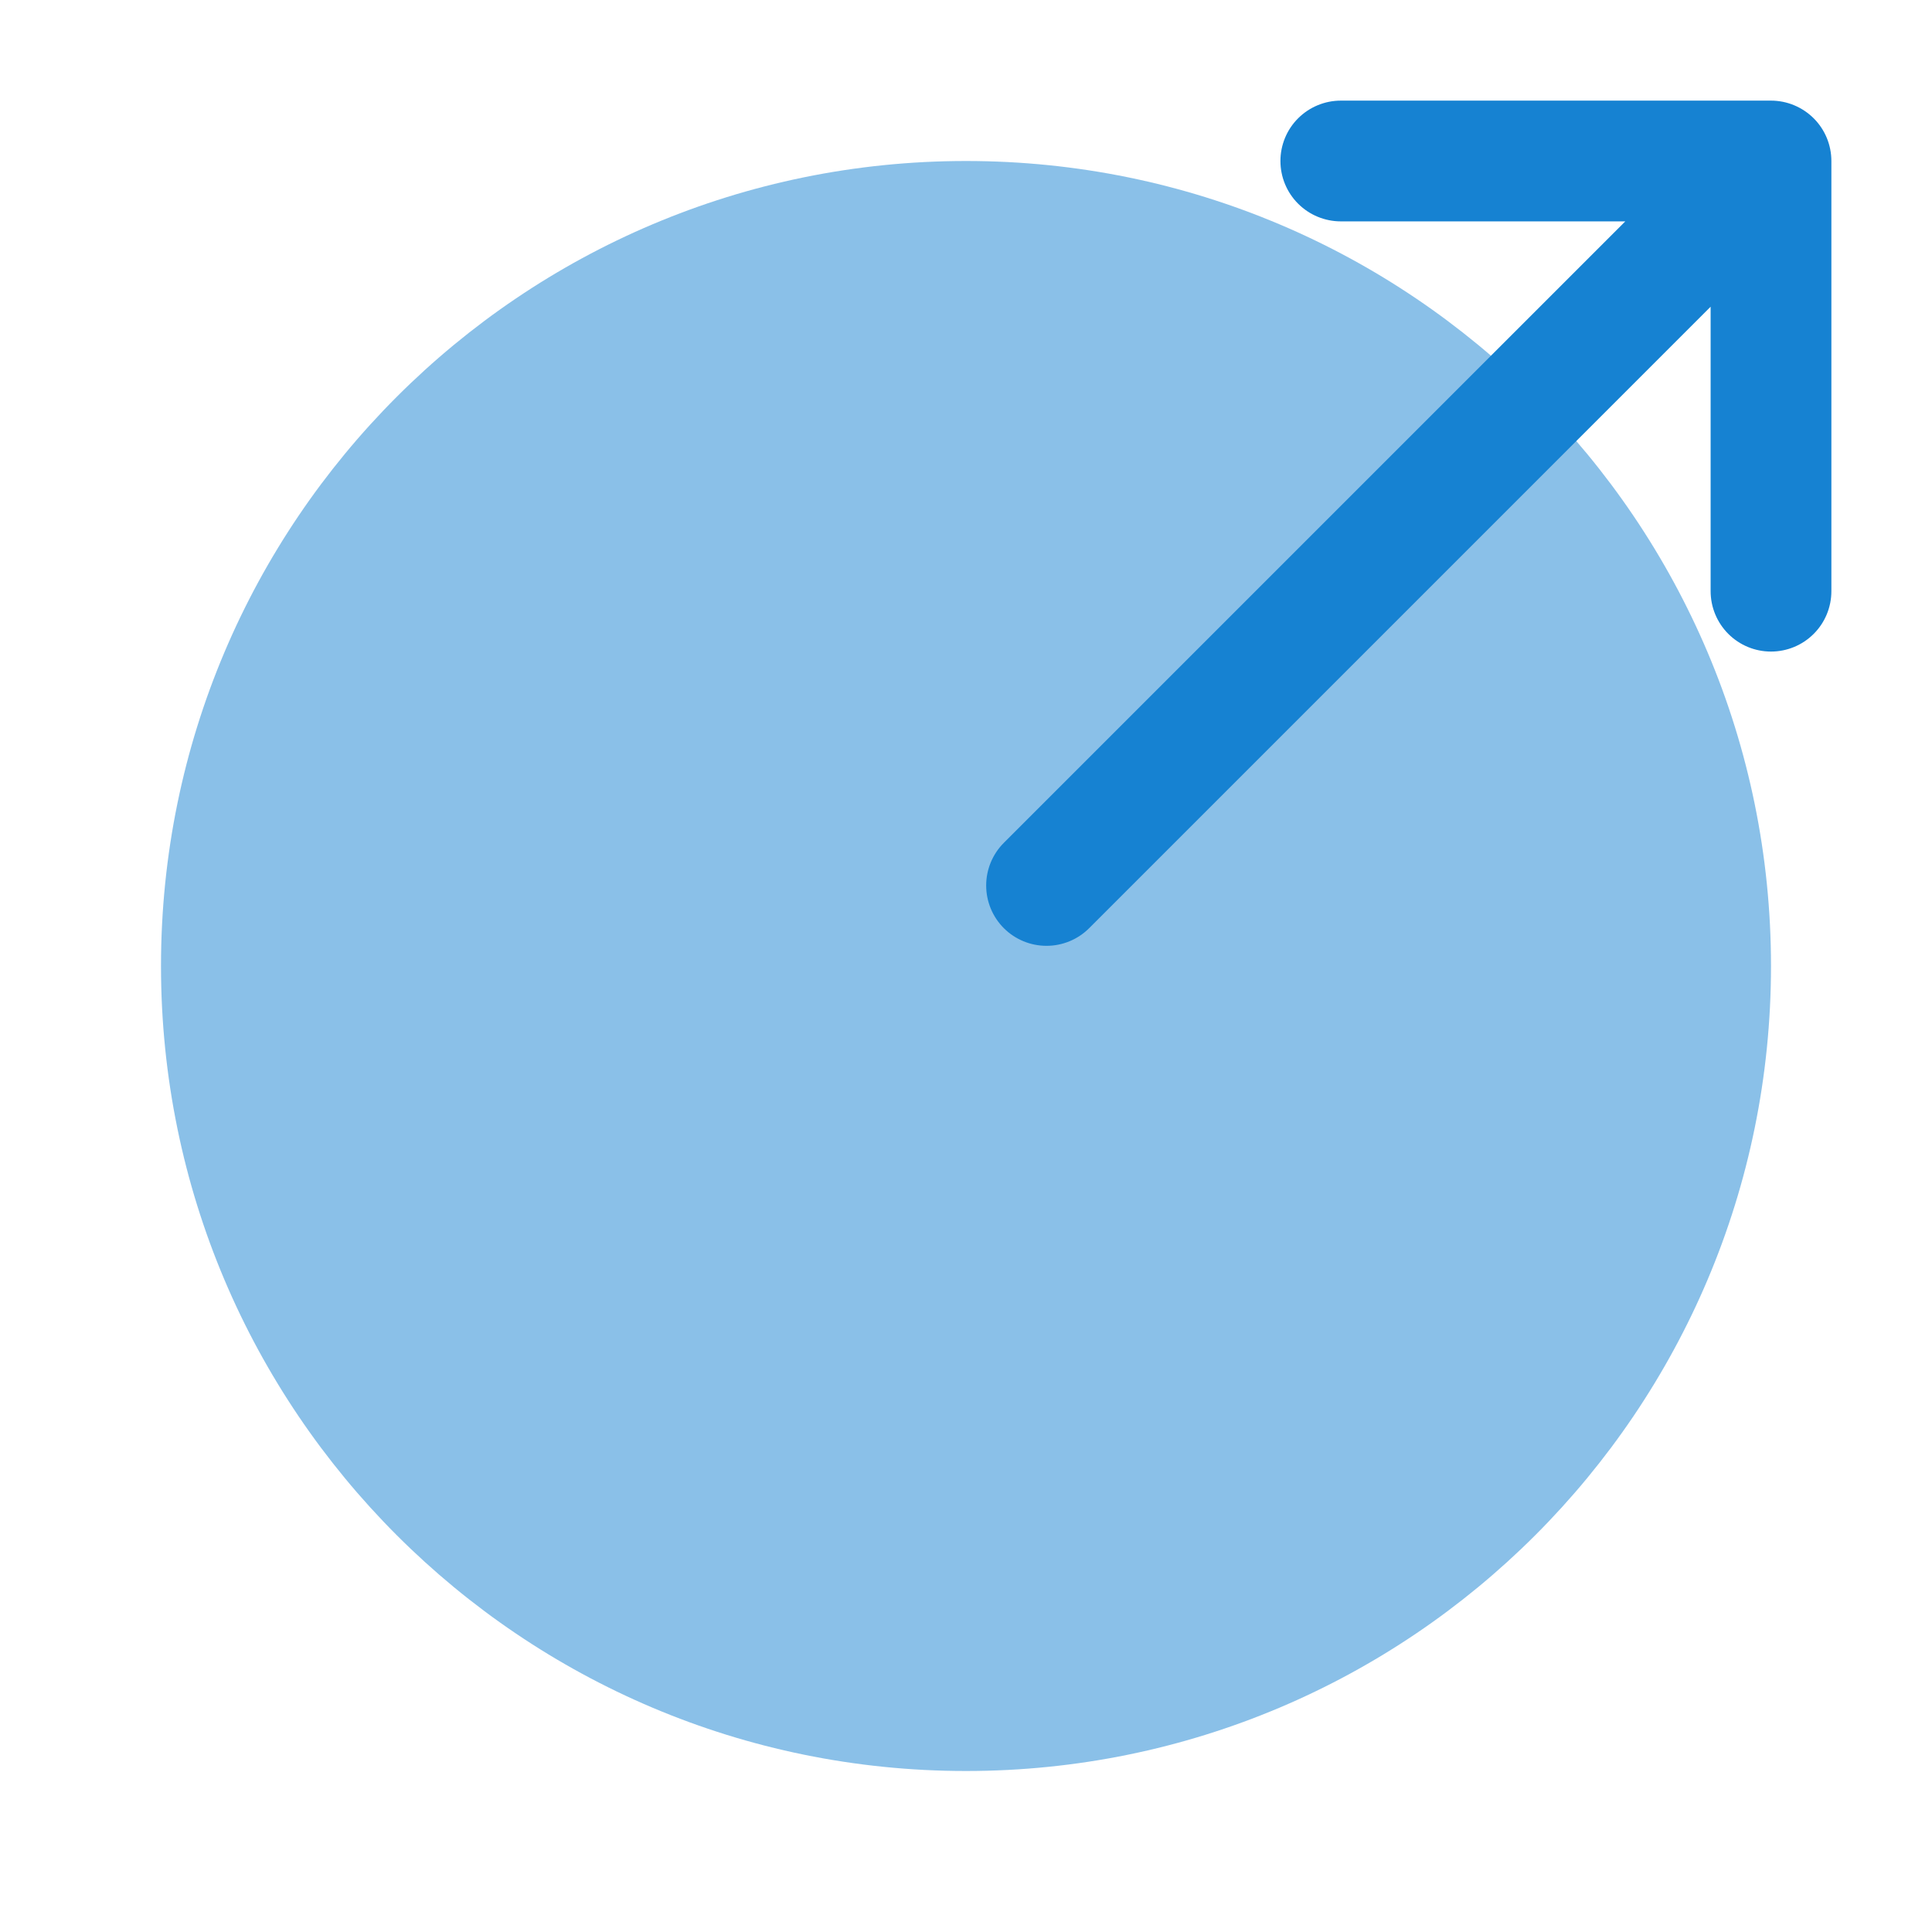
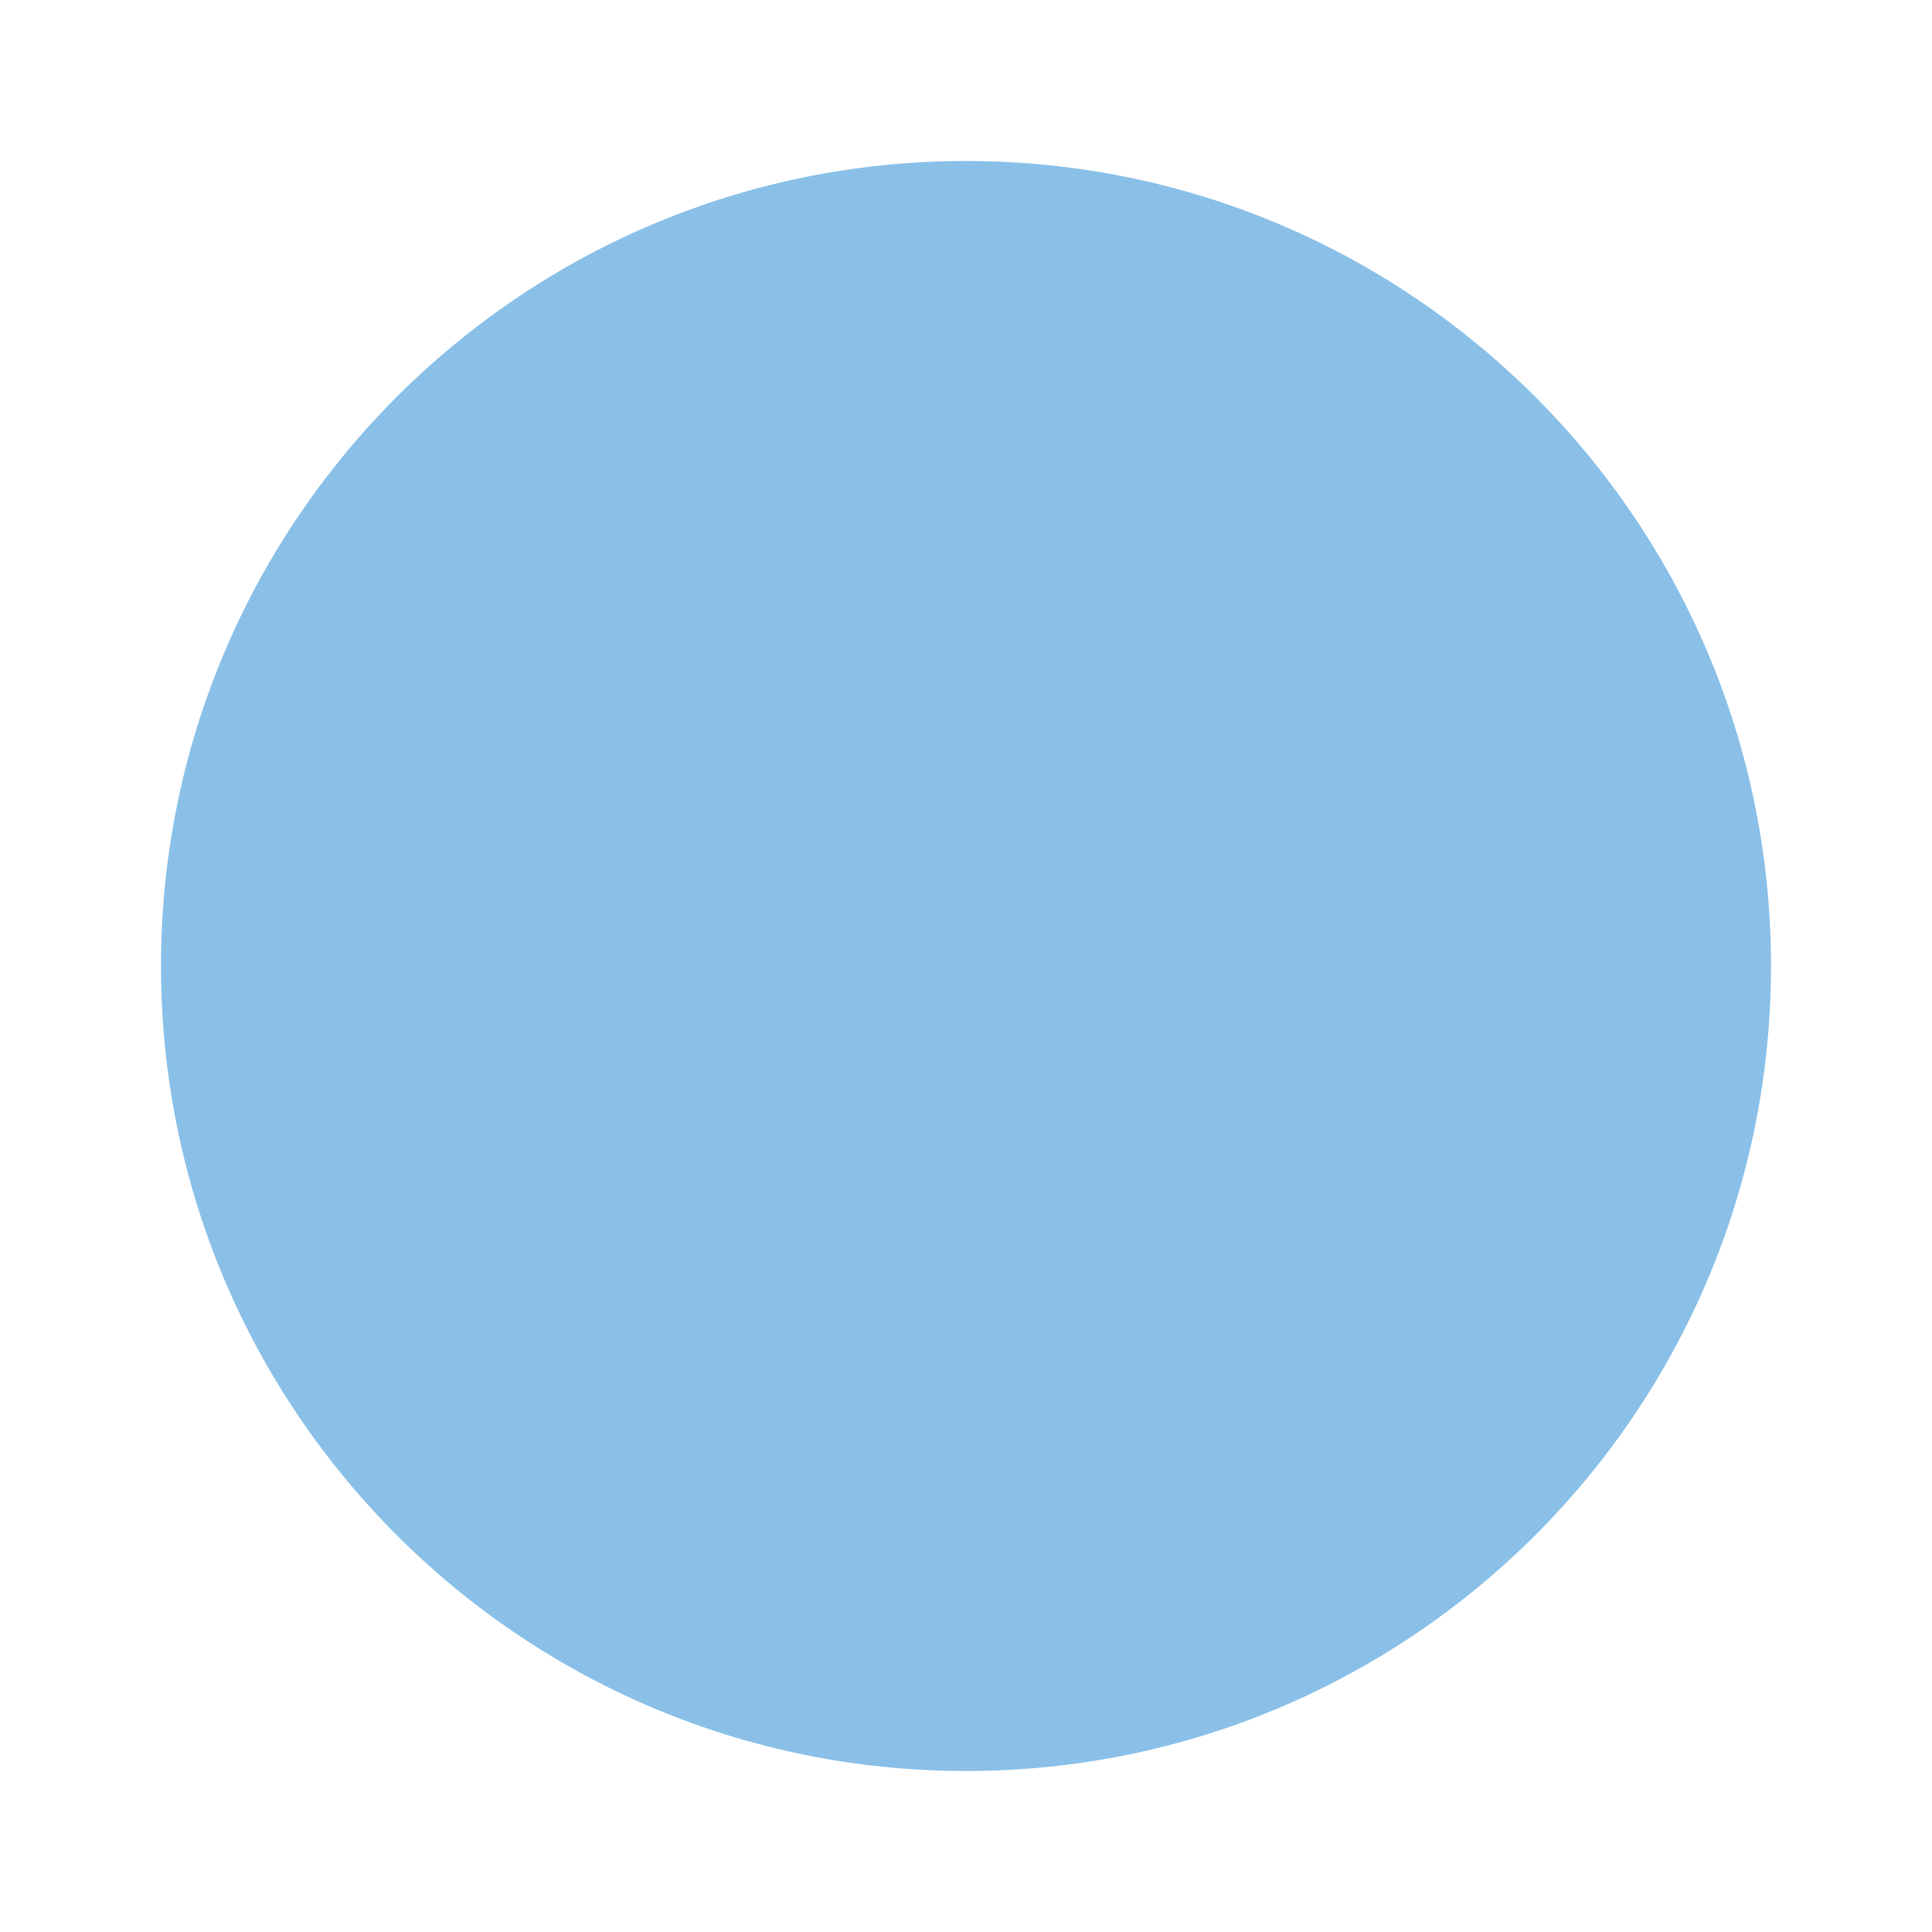
<svg xmlns="http://www.w3.org/2000/svg" width="36" height="36" viewBox="0 0 36 36" fill="none">
-   <path opacity="0.5" d="M18 33C26.285 33 33 26.285 33 18C33 9.716 26.285 3 18 3C9.716 3 3 9.716 3 18C3 26.285 9.716 33 18 33Z" fill="#1682D2" />
-   <path fill-rule="evenodd" clip-rule="evenodd" d="M18.705 17.295C18.494 17.084 18.376 16.798 18.376 16.5C18.376 16.202 18.494 15.916 18.705 15.705L30.285 4.125H24.984C24.686 4.125 24.399 4.006 24.189 3.796C23.977 3.585 23.859 3.298 23.859 3C23.859 2.702 23.977 2.415 24.189 2.204C24.399 1.994 24.686 1.875 24.984 1.875H33C33.298 1.875 33.584 1.994 33.795 2.204C34.007 2.415 34.125 2.702 34.125 3V11.016C34.125 11.314 34.007 11.601 33.795 11.812C33.584 12.023 33.298 12.141 33 12.141C32.702 12.141 32.416 12.023 32.205 11.812C31.994 11.601 31.875 11.314 31.875 11.016V5.715L20.295 17.295C20.084 17.506 19.798 17.624 19.5 17.624C19.202 17.624 18.916 17.506 18.705 17.295Z" fill="#1682D2" />
+   <path opacity="0.5" d="M18 33C26.285 33 33 26.285 33 18C33 9.716 26.285 3 18 3C9.716 3 3 9.716 3 18C3 26.285 9.716 33 18 33" fill="#1682D2" />
</svg>